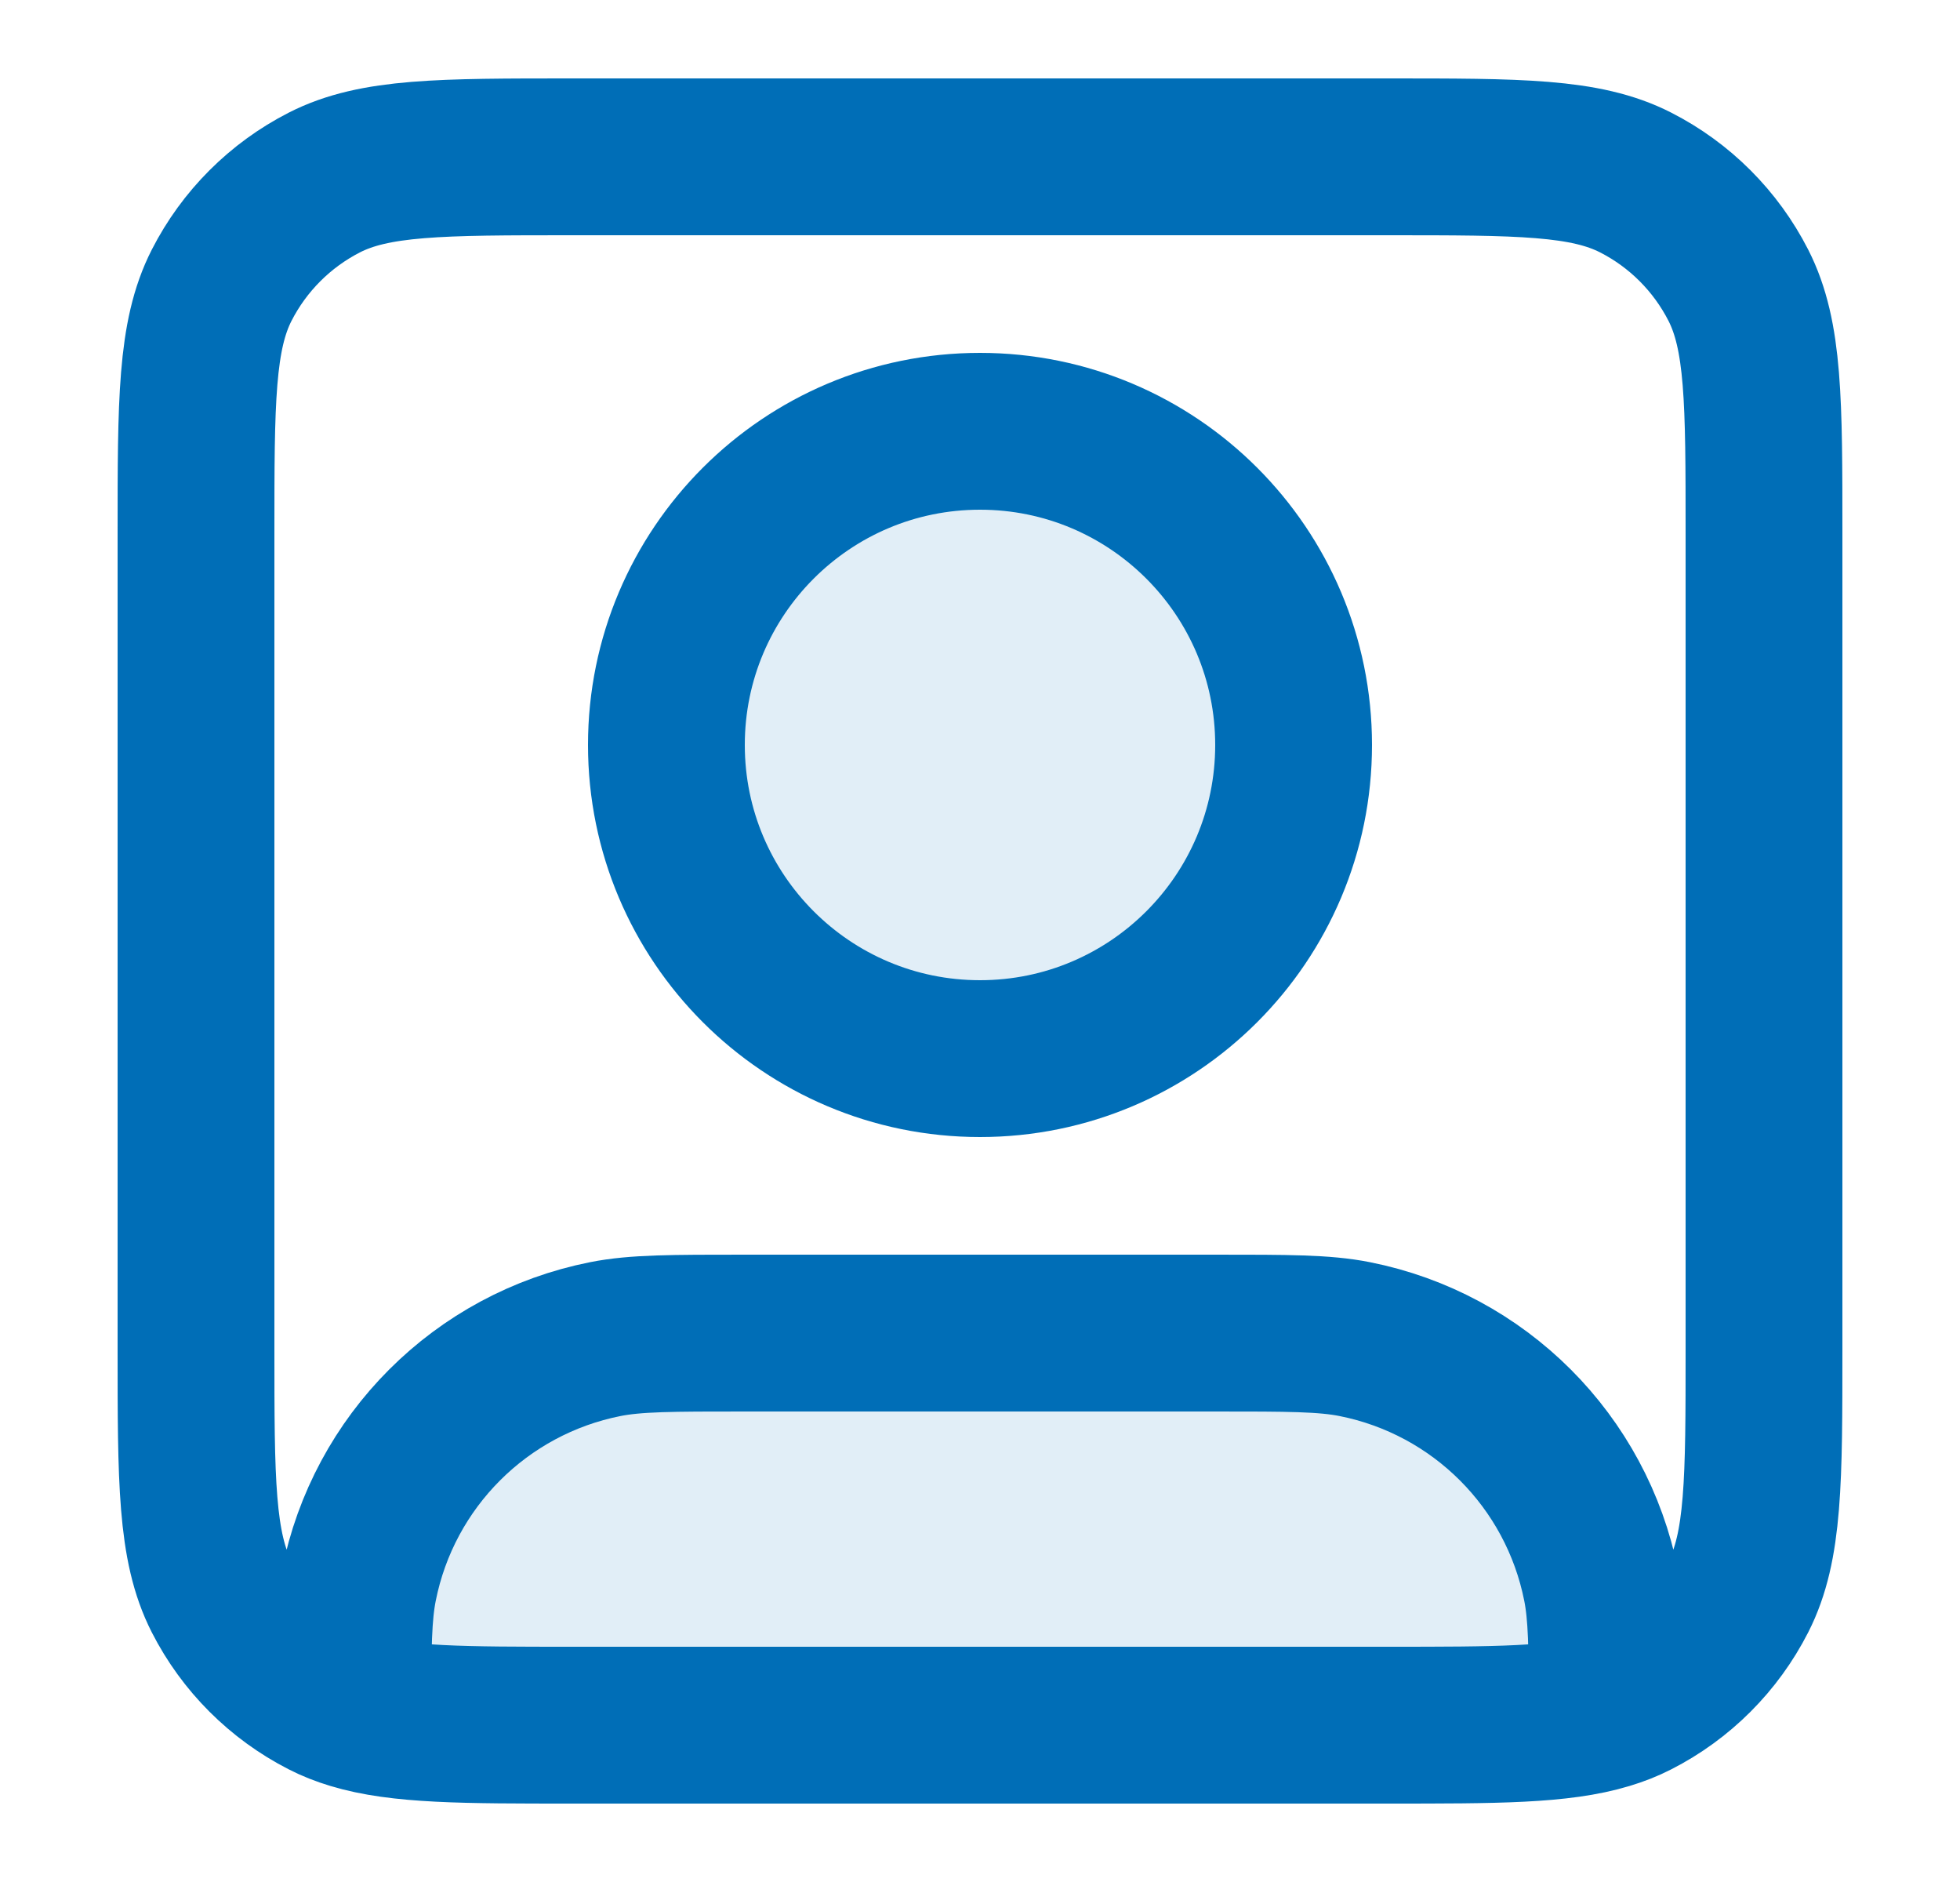
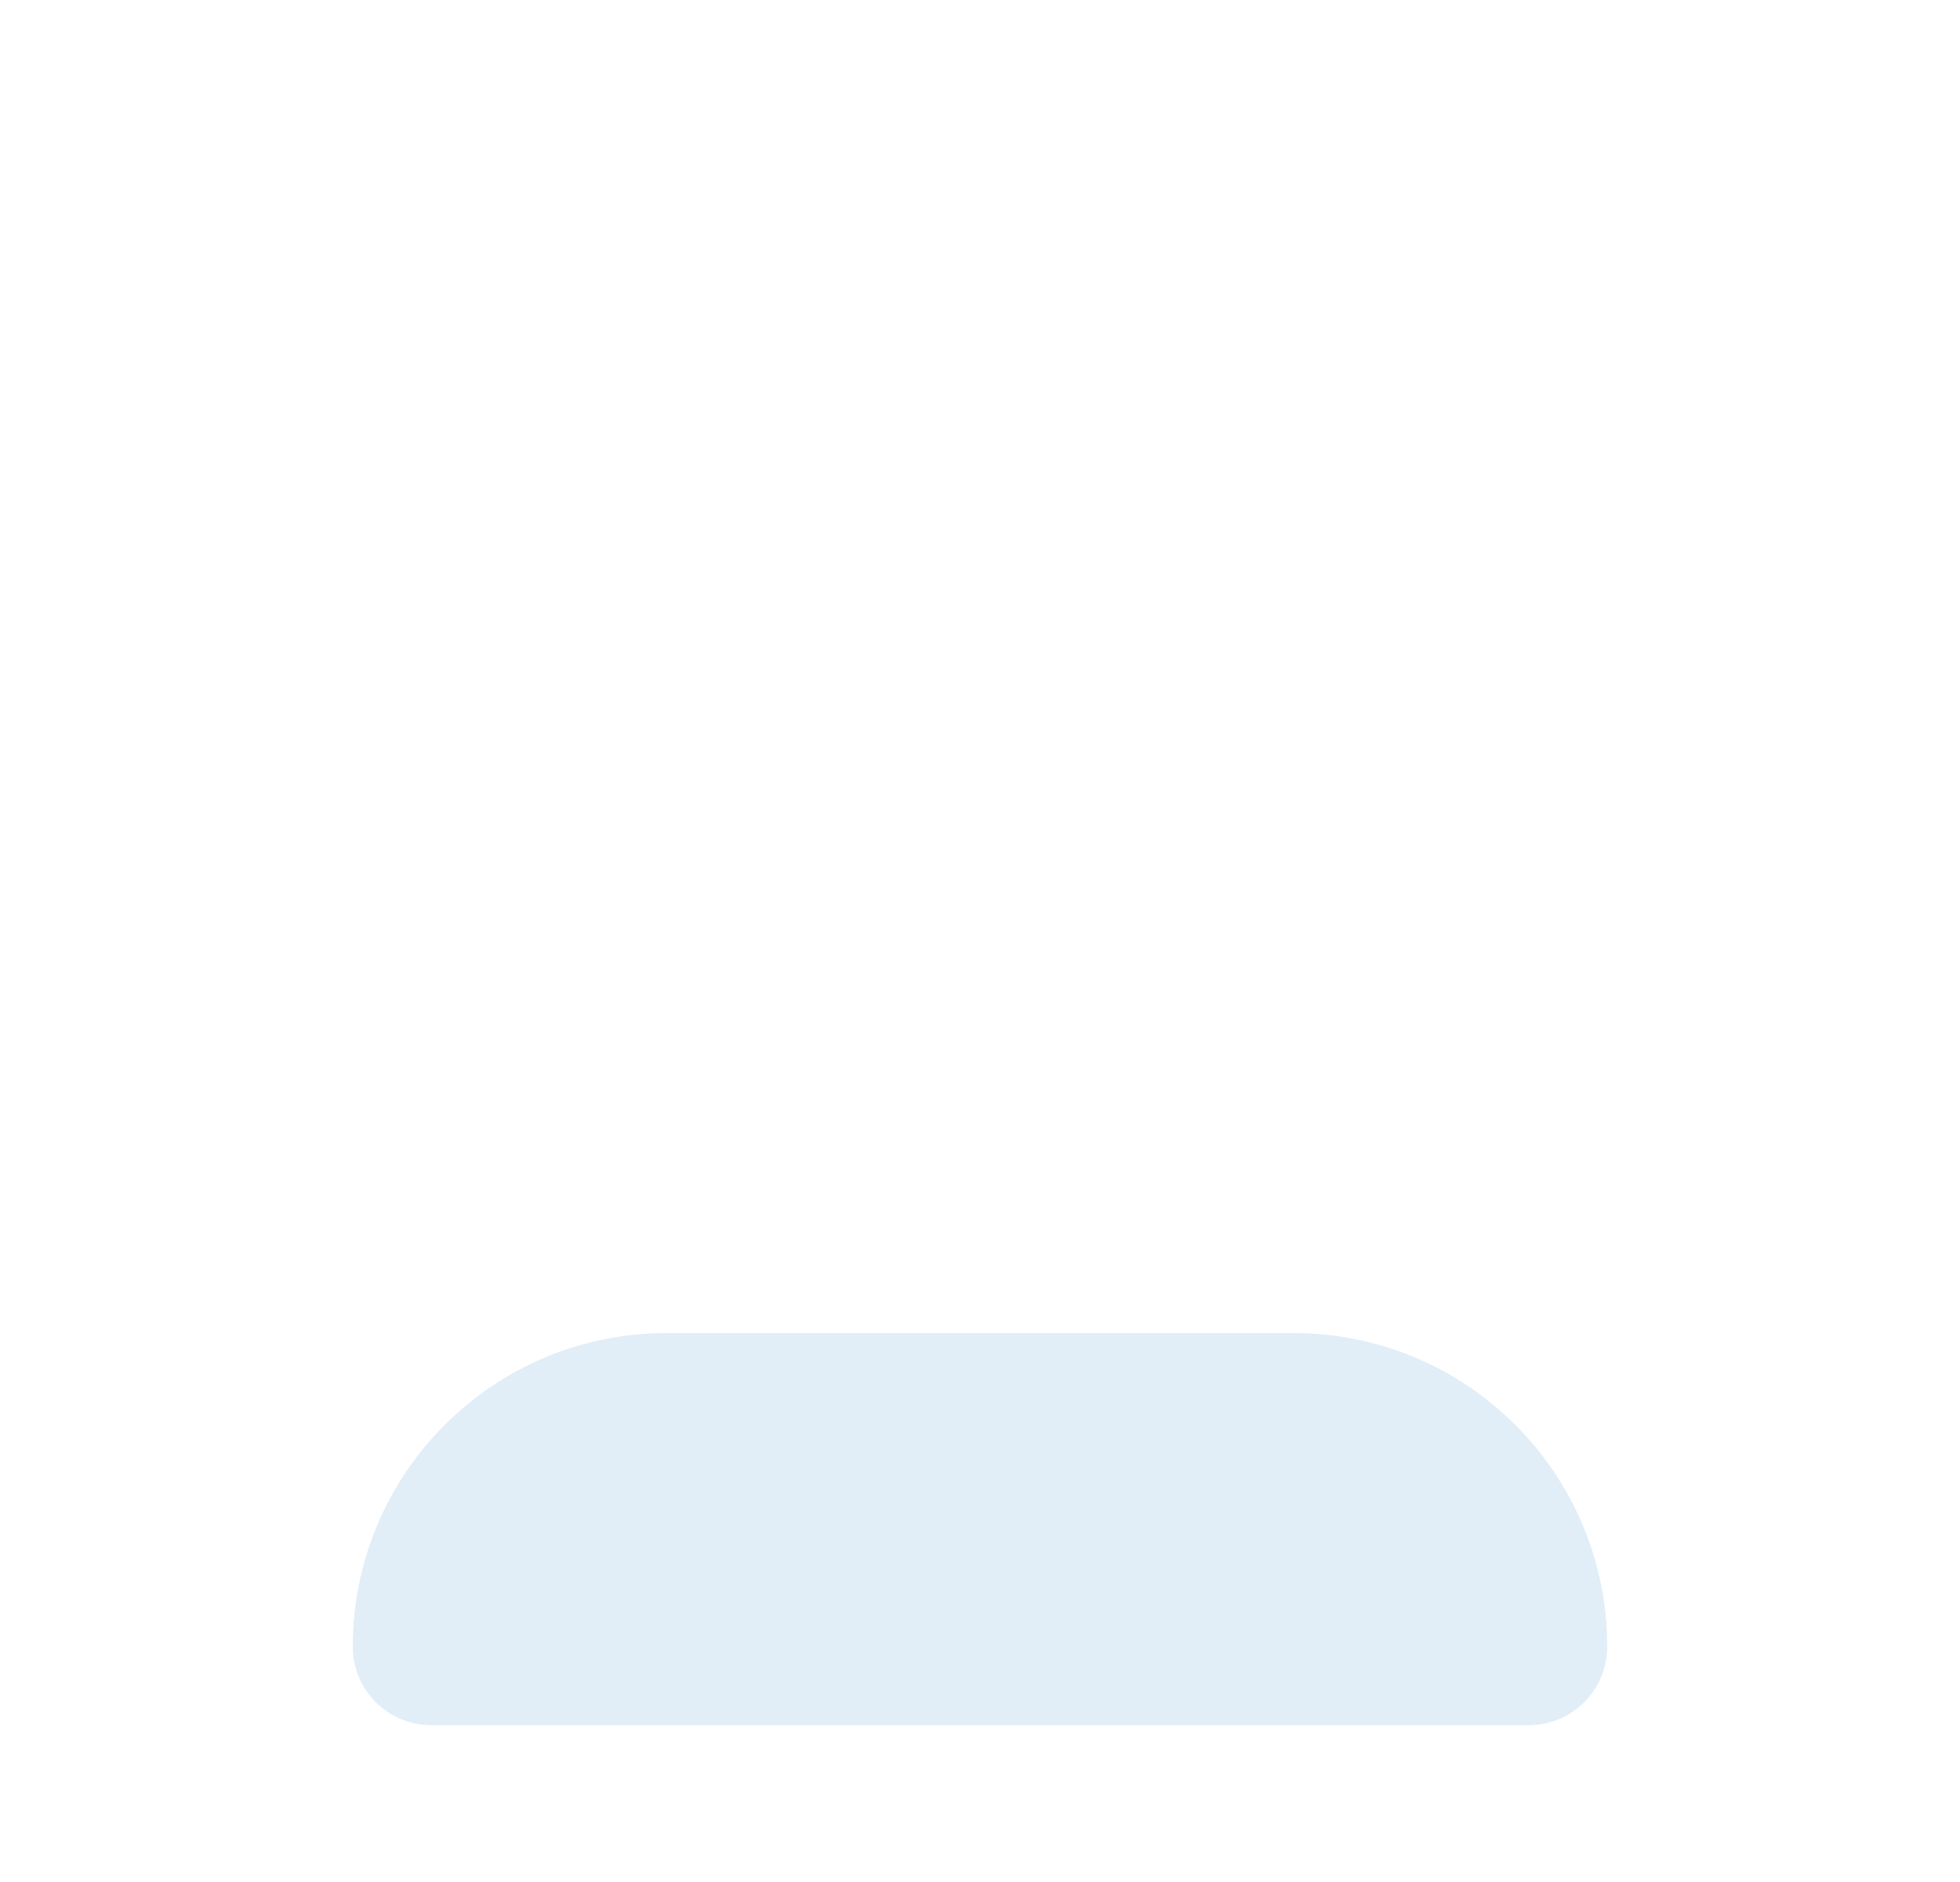
<svg xmlns="http://www.w3.org/2000/svg" width="25" height="24" viewBox="0 0 25 24" fill="none">
  <g id="user-square">
    <g id="Fill" opacity="0.12">
-       <path d="M12.5 13.5C14.709 13.5 16.5 11.709 16.5 9.5C16.5 7.291 14.709 5.5 12.5 5.5C10.291 5.5 8.5 7.291 8.5 9.5C8.5 11.709 10.291 13.5 12.5 13.5Z" fill="#006EB7" />
      <path d="M16.5 17H8.5C6.291 17 4.5 18.791 4.5 21C4.5 21.552 4.948 22 5.5 22H19.5C20.052 22 20.5 21.552 20.5 21C20.5 18.791 18.709 17 16.5 17Z" fill="#006EB7" />
    </g>
-     <path id="Icon" d="M4.5 21.817C5.103 22 5.916 22 7.3 22H17.7C19.084 22 19.897 22 20.5 21.817M4.5 21.817C4.371 21.778 4.251 21.731 4.138 21.673C3.574 21.385 3.115 20.927 2.827 20.362C2.5 19.72 2.5 18.88 2.5 17.2V6.8C2.5 5.12 2.5 4.28 2.827 3.638C3.115 3.074 3.574 2.615 4.138 2.327C4.78 2 5.62 2 7.3 2H17.7C19.38 2 20.22 2 20.862 2.327C21.427 2.615 21.885 3.074 22.173 3.638C22.5 4.28 22.5 5.12 22.5 6.8V17.2C22.5 18.88 22.5 19.72 22.173 20.362C21.885 20.927 21.427 21.385 20.862 21.673C20.749 21.731 20.629 21.778 20.5 21.817M4.5 21.817C4.5 21.008 4.505 20.58 4.577 20.22C4.892 18.633 6.133 17.392 7.72 17.077C8.106 17 8.571 17 9.5 17H15.5C16.429 17 16.894 17 17.28 17.077C18.867 17.392 20.108 18.633 20.423 20.22C20.495 20.58 20.5 21.008 20.5 21.817M16.5 9.5C16.5 11.709 14.709 13.5 12.5 13.5C10.291 13.5 8.5 11.709 8.5 9.5C8.5 7.291 10.291 5.5 12.5 5.5C14.709 5.5 16.5 7.291 16.5 9.5Z" stroke="#006EB7" stroke-width="2" stroke-linecap="round" stroke-linejoin="round" />
  </g>
</svg>